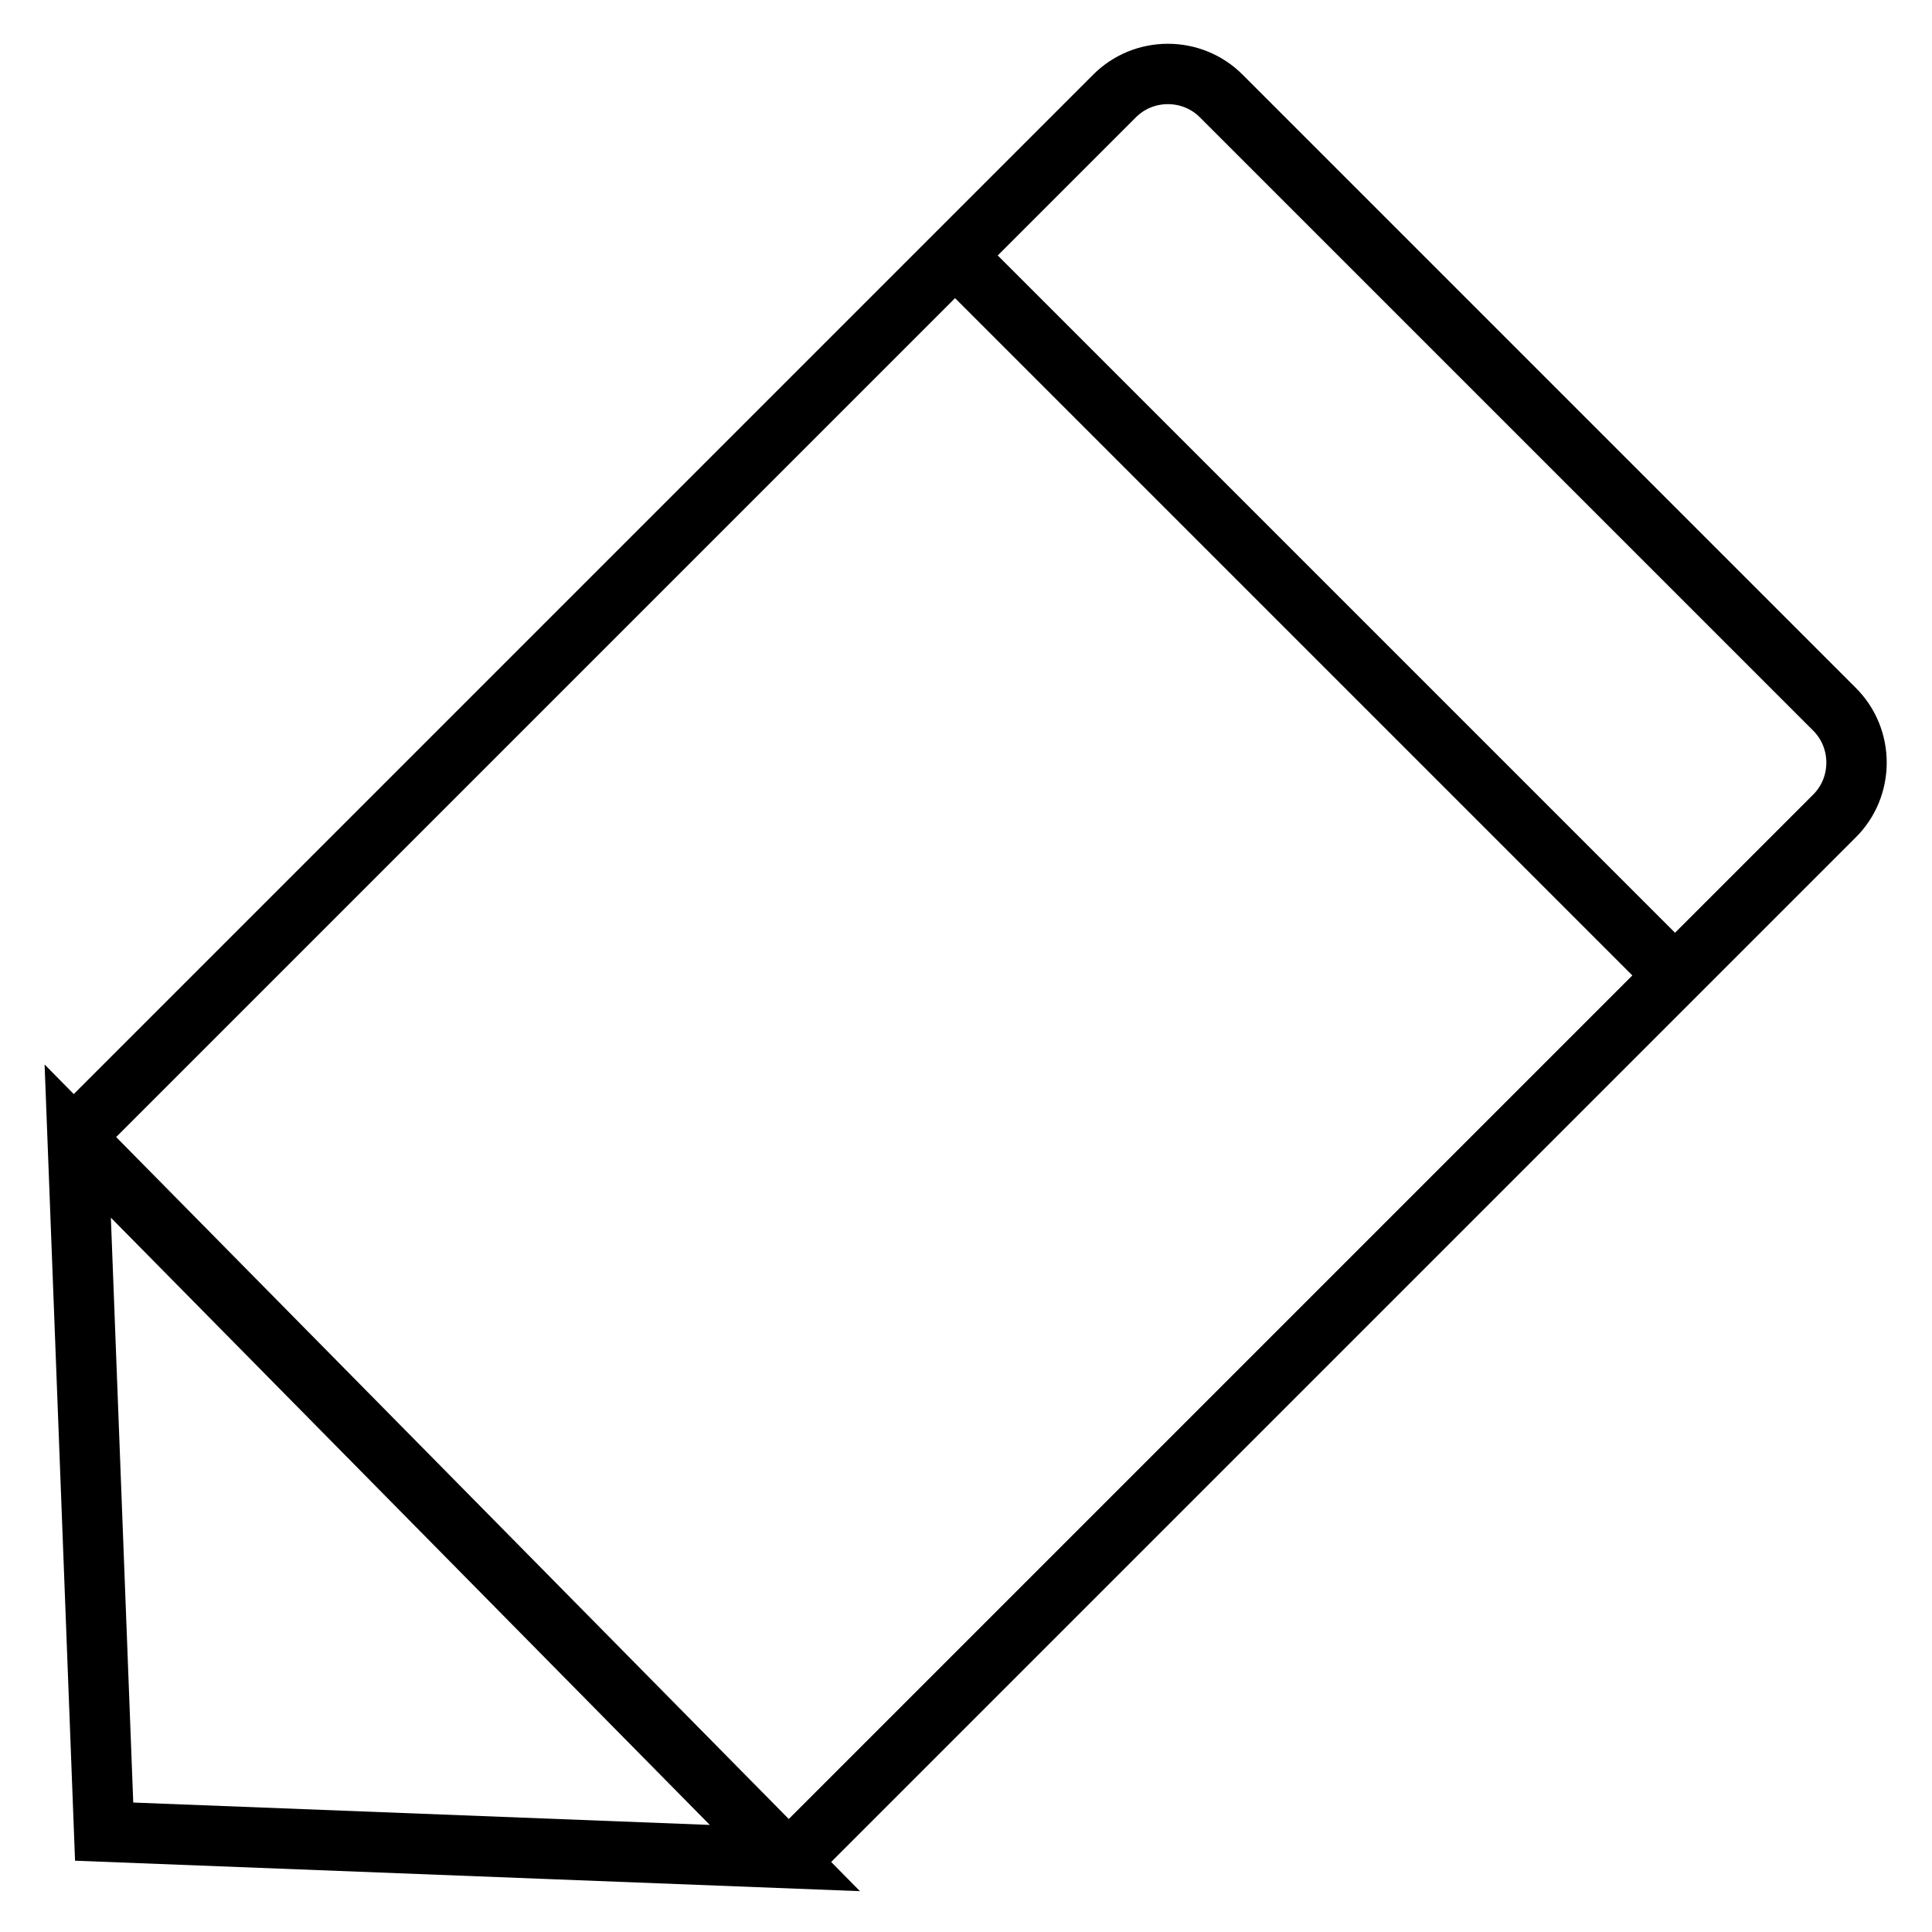
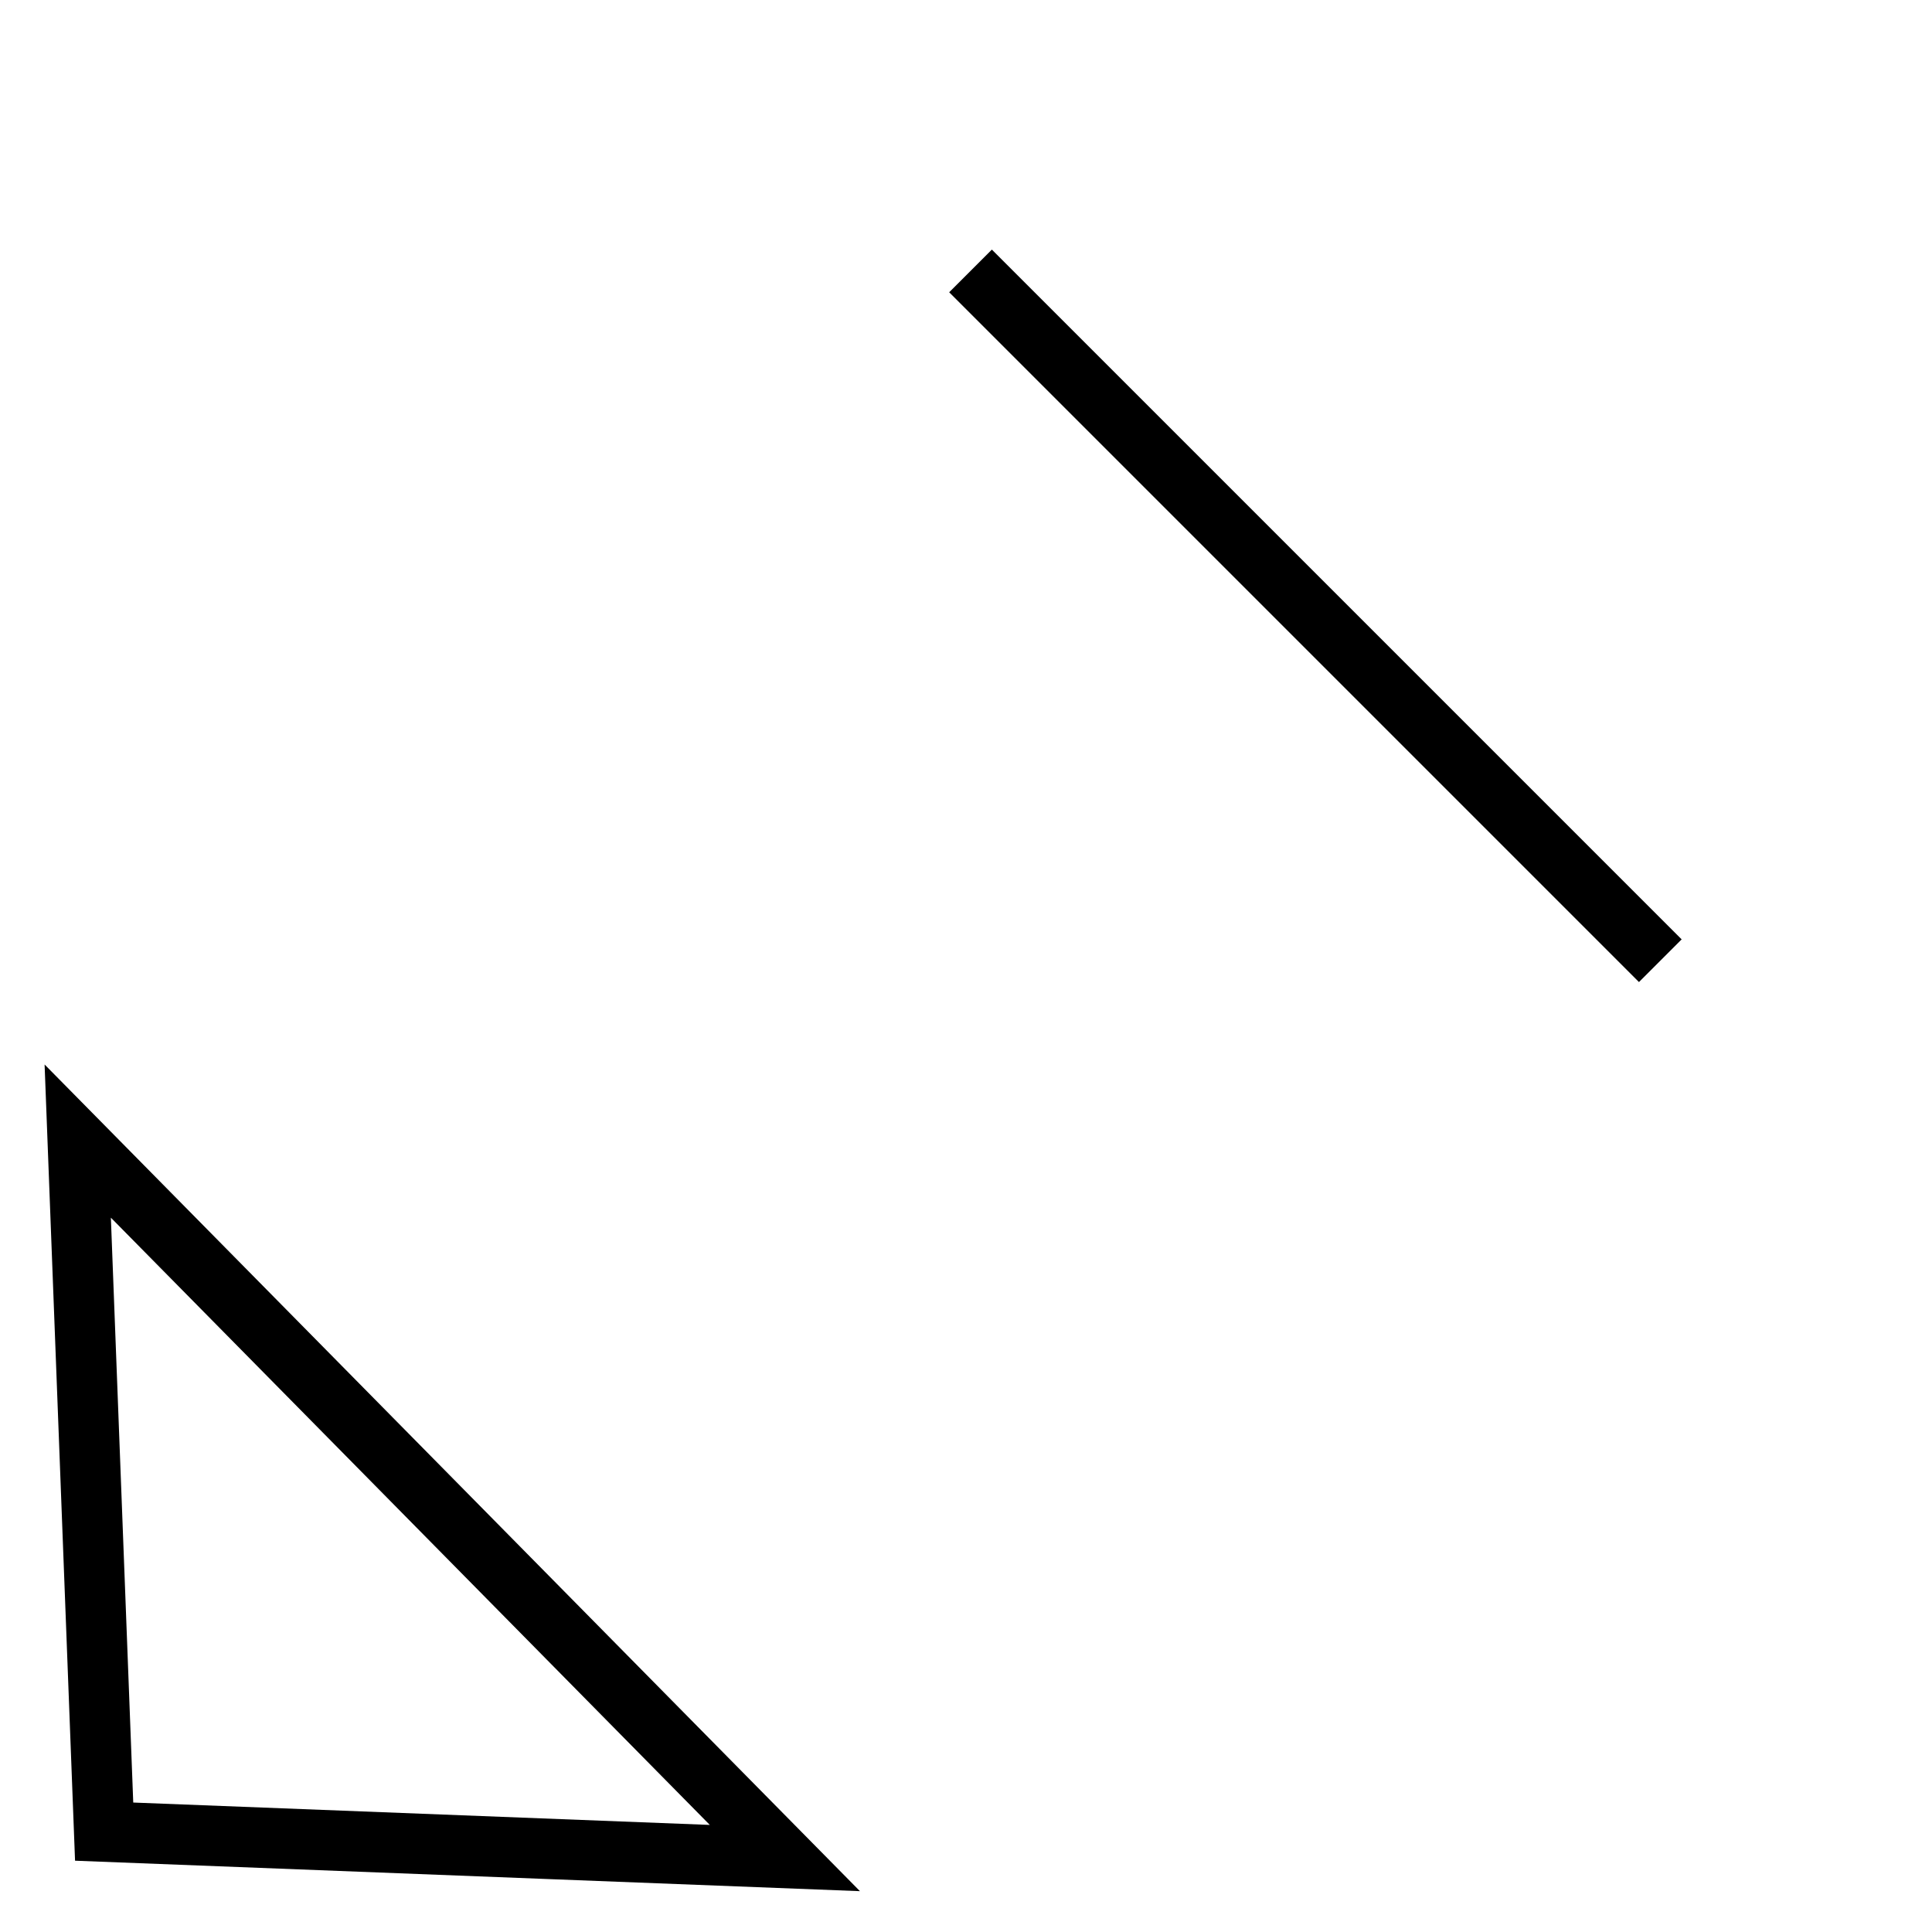
<svg xmlns="http://www.w3.org/2000/svg" version="1.1" x="0px" y="0px" viewBox="0 0 256 256" enable-background="new 0 0 256 256" xml:space="preserve">
  <g>
    <g>
-       <path stroke-width="8" fill-opacity="0" stroke="#000000" d="M10,150.4L147.6,12.8c3.9-4,10.4-4,14.3,0L243,93.9c4,3.9,4,10.4,0,14.3L105.4,245.8" />
      <path stroke-width="8" fill-opacity="0" stroke="#000000" d="M104,246.2l-90.2-3.5l-3.5-91.5L104,246.2z" />
      <path stroke-width="8" fill-opacity="0" stroke="#000000" d="M128.6,35.9l91.4,91.4L128.6,35.9z" />
    </g>
  </g>
</svg>